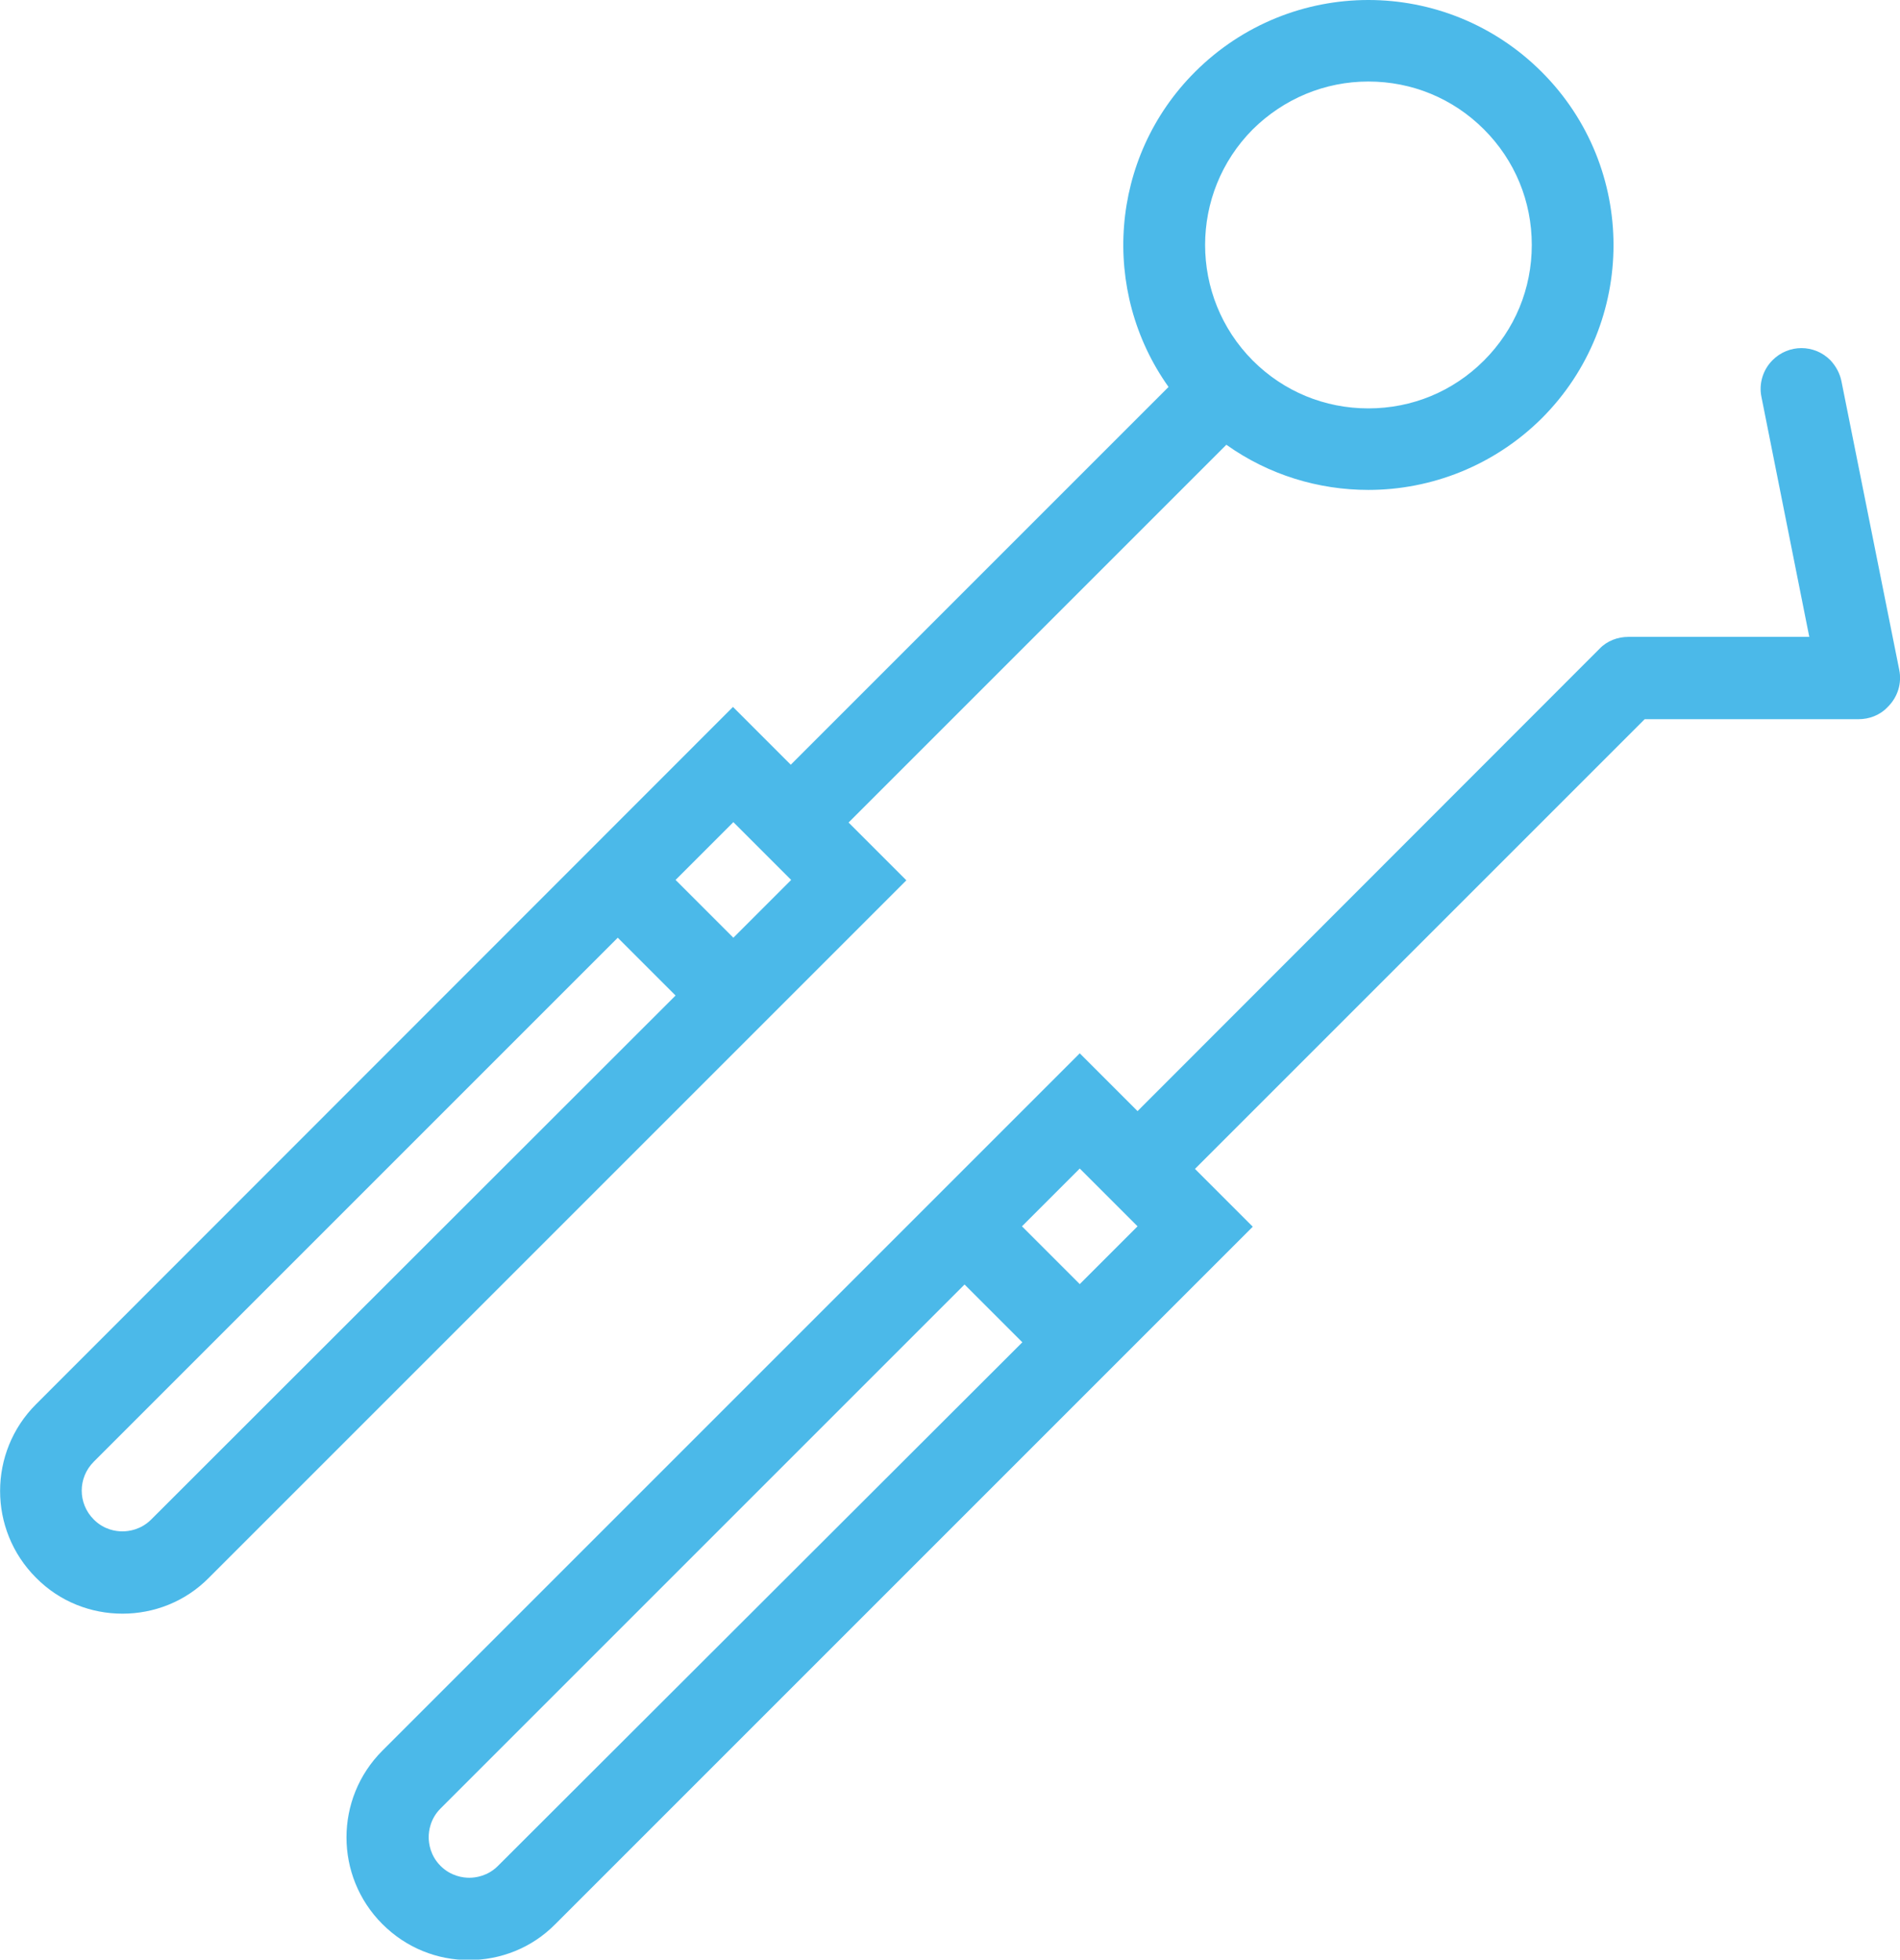
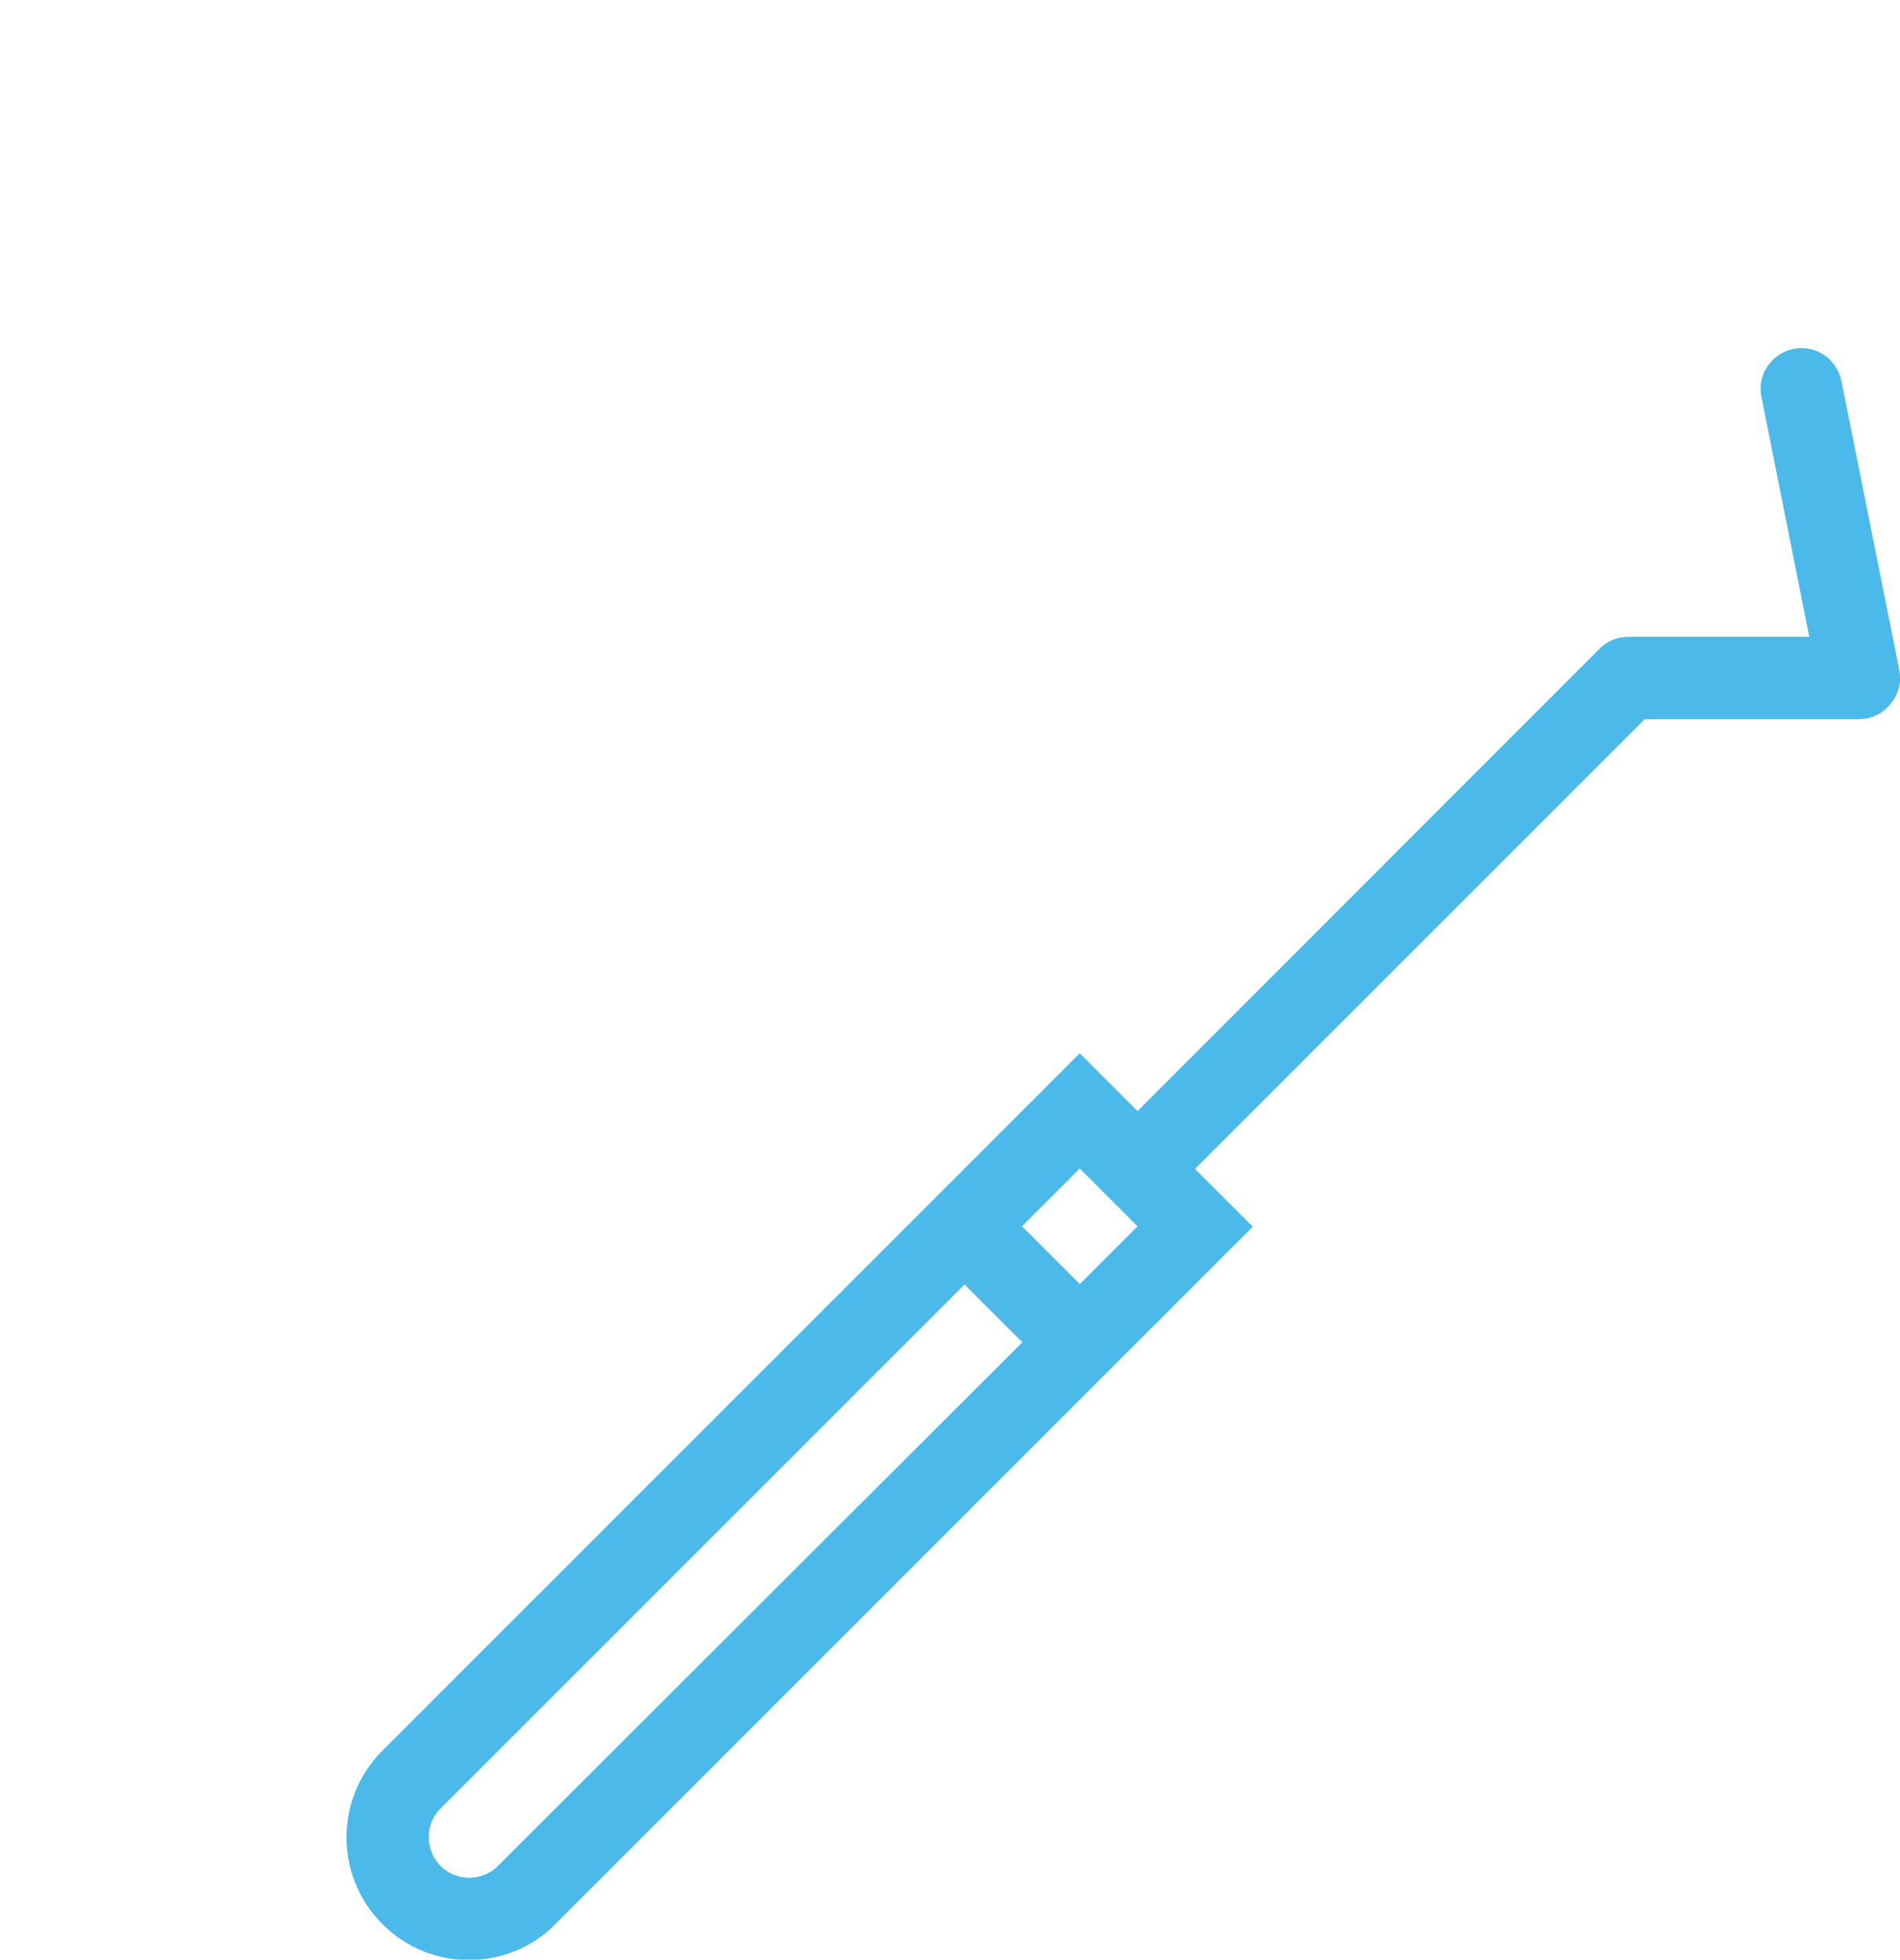
<svg xmlns="http://www.w3.org/2000/svg" version="1.1" id="Layer_1" x="0px" y="0px" viewBox="-41.2 141 496.4 512" style="enable-background:new -41.2 141 496.4 512;" xml:space="preserve">
  <style type="text/css">
	.st0{fill:#4BB9E9;}
</style>
-   <path class="st0" d="M180.5,355.9l98.7-98.7c11.1,7.9,24.1,11.8,37.1,11.8c16.4,0,32.8-6.3,45.3-18.7c25-25,25-65.5,0-90.5  c-12.5-12.5-28.9-18.8-45.3-18.8s-32.8,6.3-45.3,18.8c-22.4,22.4-24.7,57.3-6.9,82.3l-98.7,98.7l-15.1-15.1L-31.8,507.9  c-12.5,12.5-12.5,32.8,0,45.3c6.2,6.3,14.4,9.4,22.6,9.4s16.4-3.1,22.6-9.4l182.2-182.2L180.5,355.9z M286.1,174.8  c8.1-8,18.8-12.5,30.2-12.5l0,0l0,0c11.4,0,22.1,4.4,30.2,12.5c8.1,8.1,12.5,18.8,12.5,30.2c0,11.4-4.4,22.1-12.5,30.2  s-18.8,12.5-30.2,12.5c-11.4,0-22.1-4.4-30.2-12.5C269.5,218.5,269.5,191.5,286.1,174.8z M-1.7,538c-2.7,2.7-5.9,3.1-7.5,3.1  c-1.7,0-4.8-0.4-7.5-3.1c-4.2-4.2-4.2-10.9,0-15.1L120.2,386l15.1,15.1L-1.7,538z M150.4,386l-15.1-15.1l15.1-15.1l15.1,15.1  L150.4,386z" />
  <path class="st0" d="M455,316l-15.1-75.4c-0.4-2-1.4-3.9-2.9-5.5c-4.2-4.2-10.9-4.2-15.1,0c-2.6,2.6-3.6,6.3-2.9,9.6l12.5,62.7  h-47.3c-2.7,0-5.5,1-7.5,3.1L256,431.3l-15.1-15.1L58.7,598.4c-12.5,12.5-12.5,32.8,0,45.3c6.3,6.3,14.4,9.4,22.6,9.4  c8.2,0,16.4-3.1,22.6-9.4l182.2-182.2L271,446.4l117.5-117.5h55.9l0,0c2.7,0,5.5-1,7.5-3.1C454.7,323.1,455.7,319.4,455,316z   M88.9,628.5c-2.7,2.7-5.9,3.1-7.5,3.1c-1.6,0-4.8-0.4-7.5-3.1s-3.1-5.9-3.1-7.5c0-1.6,0.4-4.8,3.1-7.5l136.9-136.9l15.1,15.1  L88.9,628.5z M240.9,476.5l-15.1-15.1l15.1-15.1l15.1,15.1L240.9,476.5z" />
</svg>